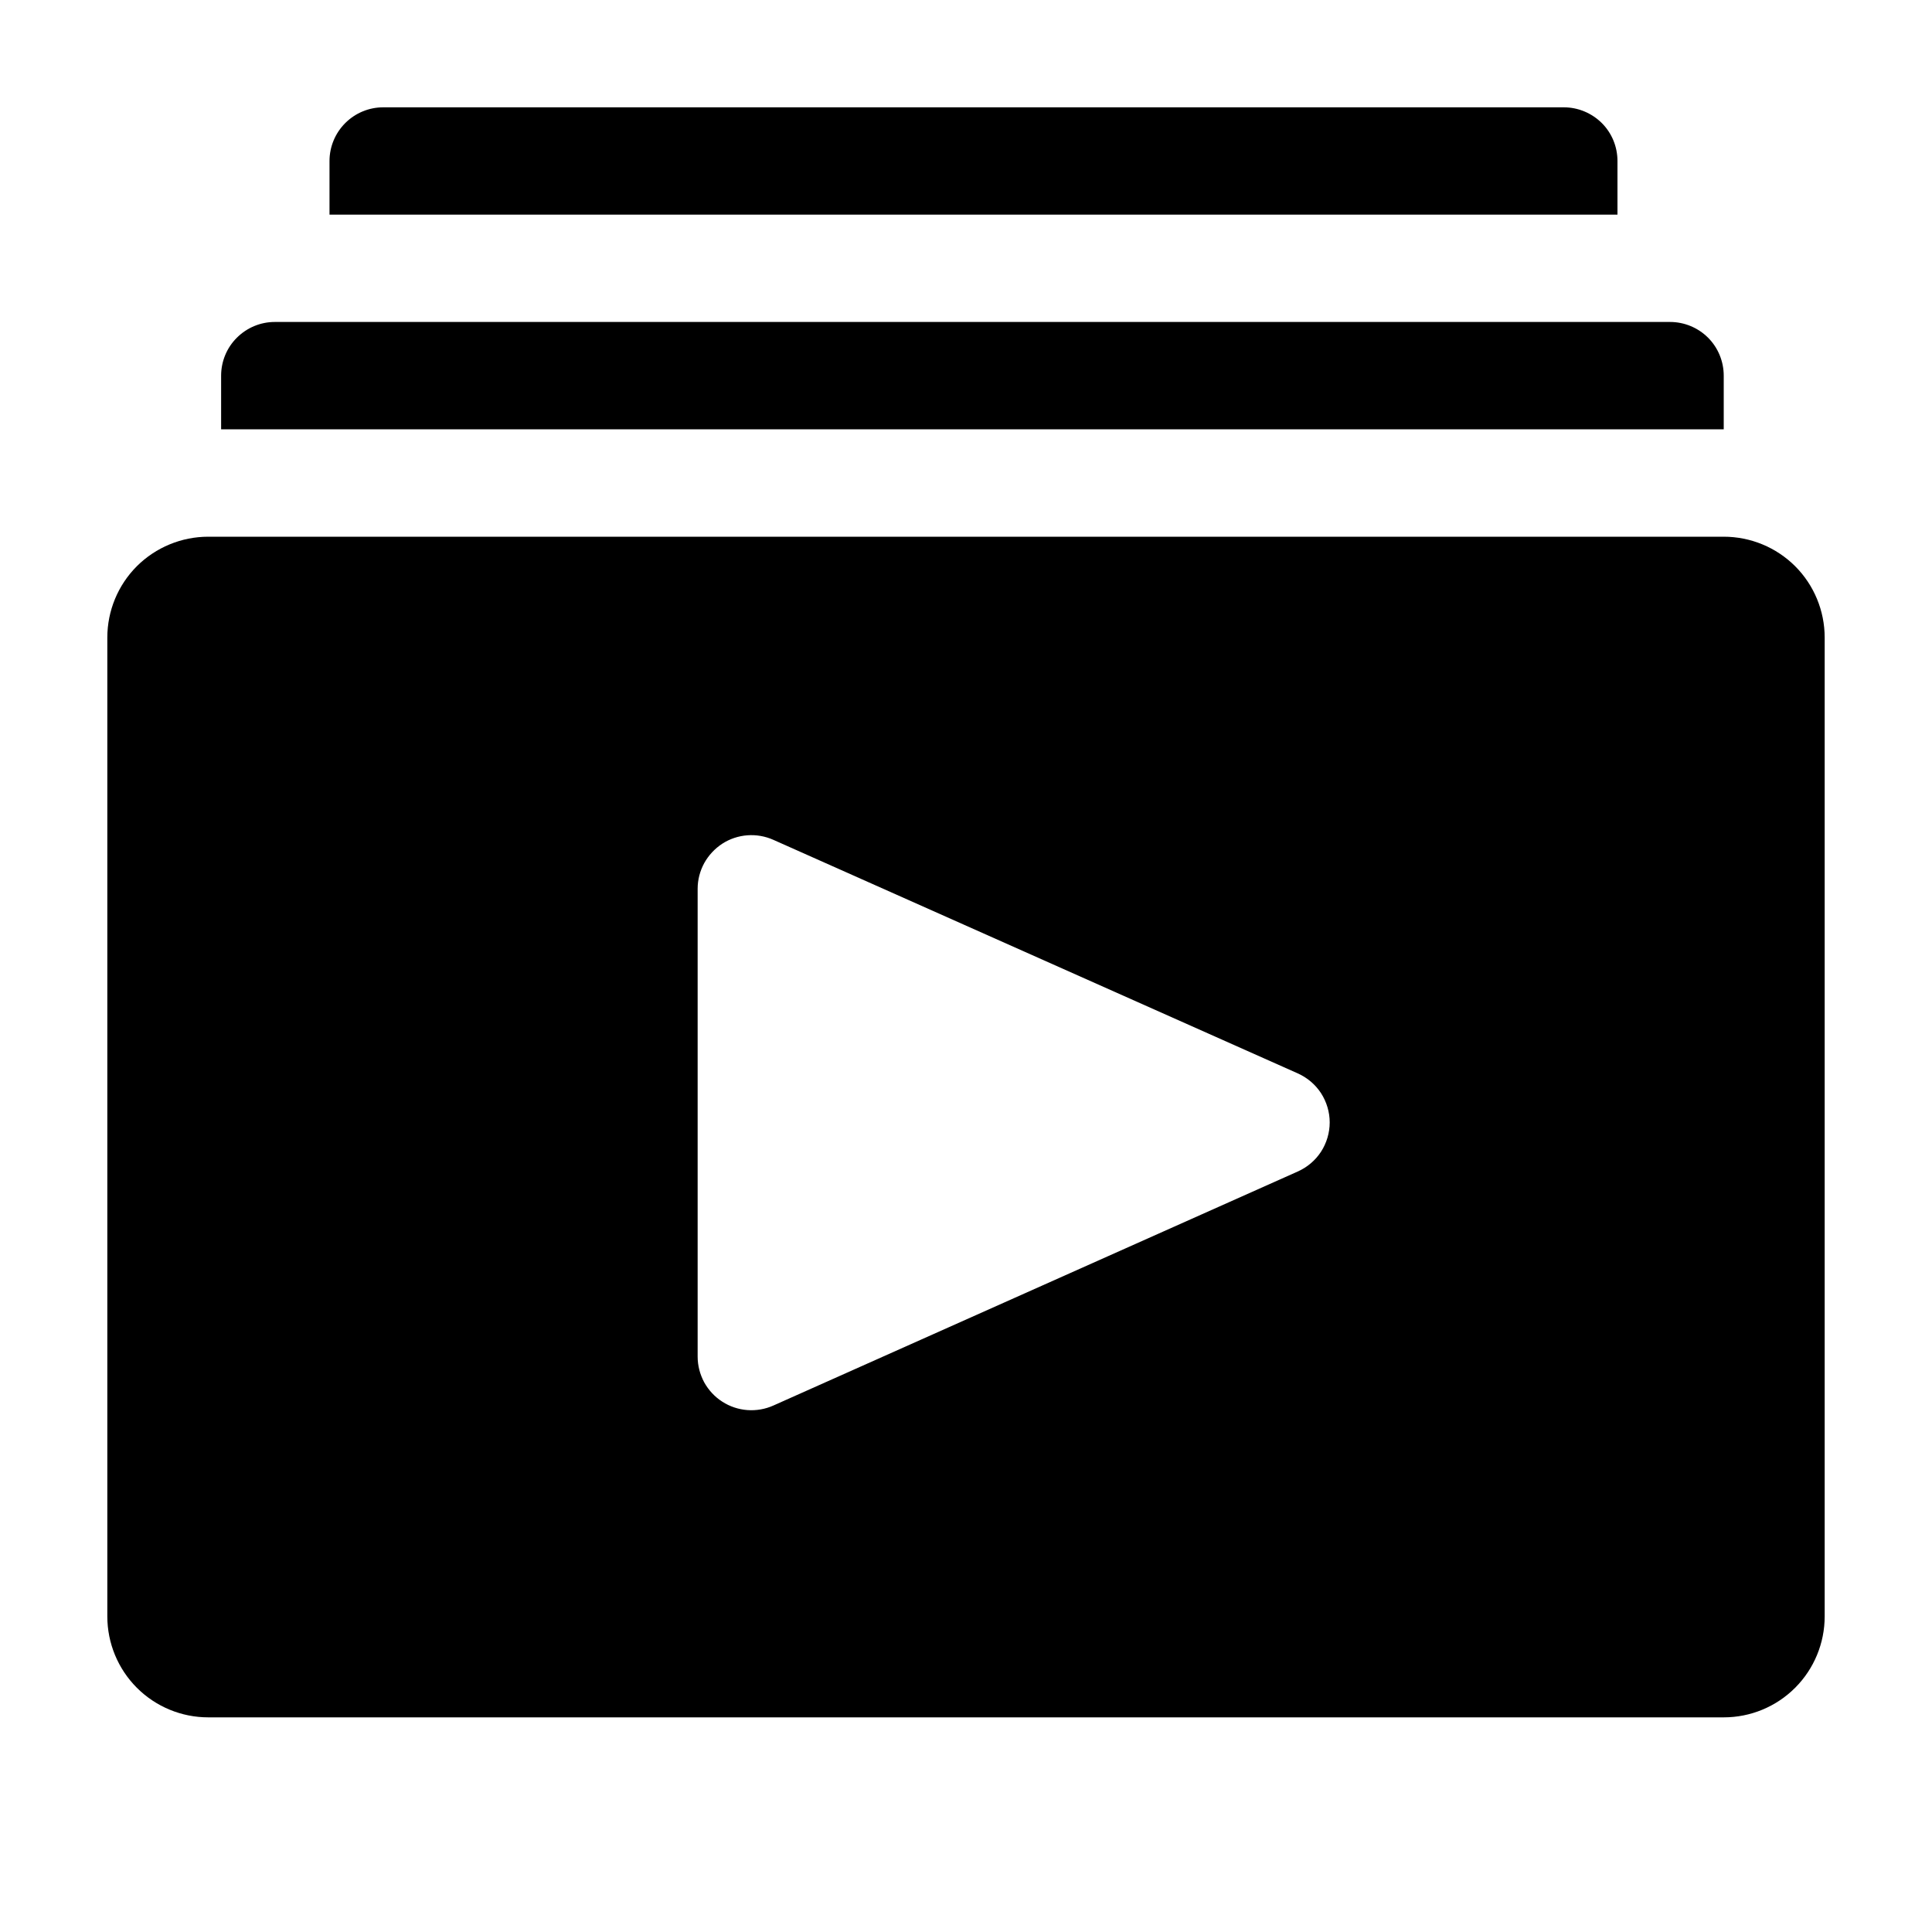
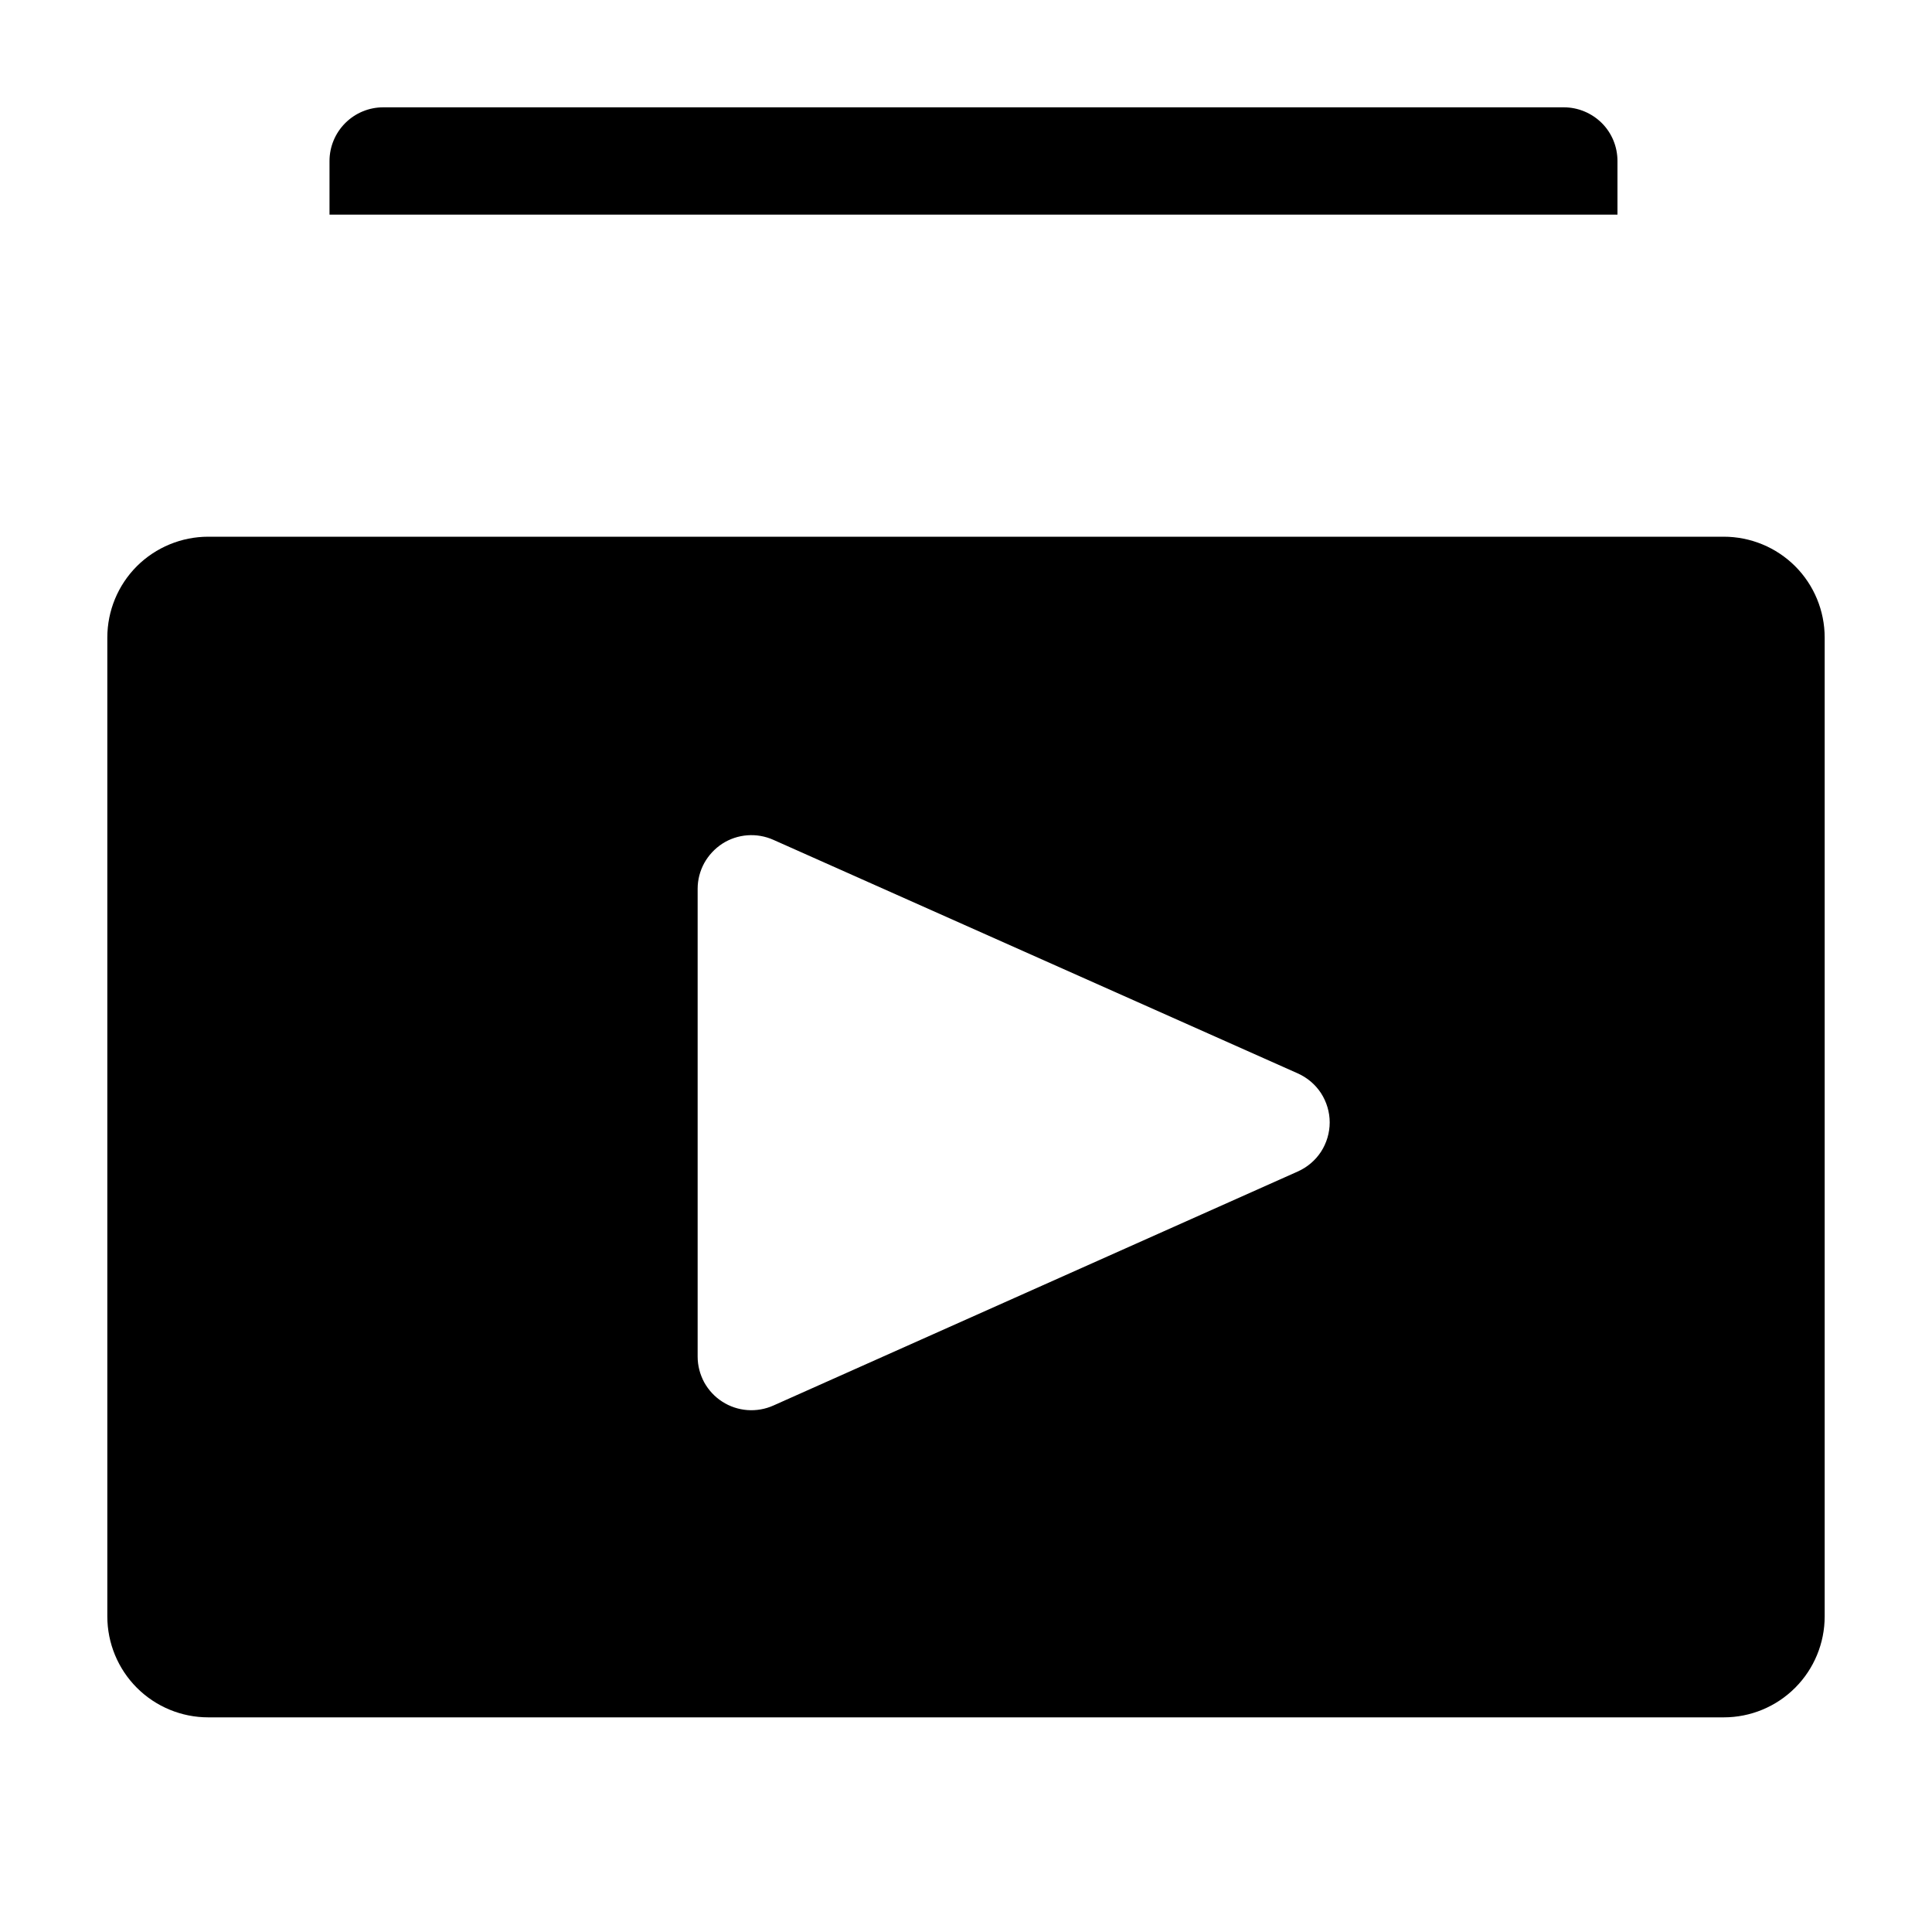
<svg xmlns="http://www.w3.org/2000/svg" width="20" height="20" viewBox="0 0 20 20" fill="none">
-   <path d="M17.844 5.556H2.156C1.879 5.556 1.613 5.666 1.417 5.861C1.221 6.057 1.111 6.323 1.111 6.6V16.733C1.111 17.01 1.221 17.276 1.417 17.472C1.613 17.668 1.879 17.778 2.156 17.778H17.844C18.122 17.778 18.387 17.668 18.583 17.472C18.779 17.276 18.889 17.01 18.889 16.733V6.6C18.889 6.323 18.779 6.057 18.583 5.861C18.387 5.666 18.122 5.556 17.844 5.556ZM13.433 12.128L8.006 14.55C7.921 14.588 7.828 14.604 7.736 14.597C7.644 14.59 7.554 14.56 7.477 14.51C7.399 14.46 7.335 14.391 7.29 14.31C7.246 14.228 7.222 14.137 7.222 14.044V9.2C7.222 9.107 7.246 9.016 7.29 8.935C7.335 8.854 7.399 8.785 7.477 8.734C7.554 8.684 7.644 8.654 7.736 8.647C7.828 8.64 7.921 8.656 8.006 8.694L13.433 11.111C13.532 11.155 13.616 11.226 13.675 11.316C13.733 11.406 13.765 11.512 13.765 11.619C13.765 11.727 13.733 11.833 13.675 11.923C13.616 12.013 13.532 12.084 13.433 12.128Z" fill="black" />
+   <path d="M17.844 5.556H2.156C1.879 5.556 1.613 5.666 1.417 5.861C1.221 6.057 1.111 6.323 1.111 6.6V16.733C1.111 17.01 1.221 17.276 1.417 17.472C1.613 17.668 1.879 17.778 2.156 17.778H17.844C18.122 17.778 18.387 17.668 18.583 17.472C18.779 17.276 18.889 17.01 18.889 16.733V6.6C18.889 6.323 18.779 6.057 18.583 5.861C18.387 5.666 18.122 5.556 17.844 5.556ZM13.433 12.128L8.006 14.55C7.921 14.588 7.828 14.604 7.736 14.597C7.644 14.59 7.554 14.56 7.477 14.51C7.399 14.46 7.335 14.391 7.29 14.31C7.246 14.228 7.222 14.137 7.222 14.044V9.2C7.222 9.107 7.246 9.016 7.29 8.935C7.335 8.854 7.399 8.785 7.477 8.734C7.554 8.684 7.644 8.654 7.736 8.647C7.828 8.64 7.921 8.656 8.006 8.694L13.433 11.111C13.532 11.155 13.616 11.226 13.675 11.316C13.733 11.406 13.765 11.512 13.765 11.619C13.765 11.727 13.733 11.833 13.675 11.923C13.616 12.013 13.532 12.084 13.433 12.128" fill="black" />
  <path d="M16.744 1.667C16.744 1.519 16.686 1.378 16.582 1.274C16.477 1.17 16.336 1.111 16.189 1.111H3.967C3.819 1.111 3.678 1.17 3.574 1.274C3.47 1.378 3.411 1.519 3.411 1.667V2.222H16.744V1.667Z" fill="black" />
-   <path d="M17.844 3.889C17.844 3.742 17.786 3.6 17.682 3.496C17.578 3.392 17.436 3.333 17.289 3.333H2.844C2.697 3.333 2.556 3.392 2.452 3.496C2.347 3.6 2.289 3.742 2.289 3.889V4.444H17.844V3.889Z" fill="black" />
</svg>